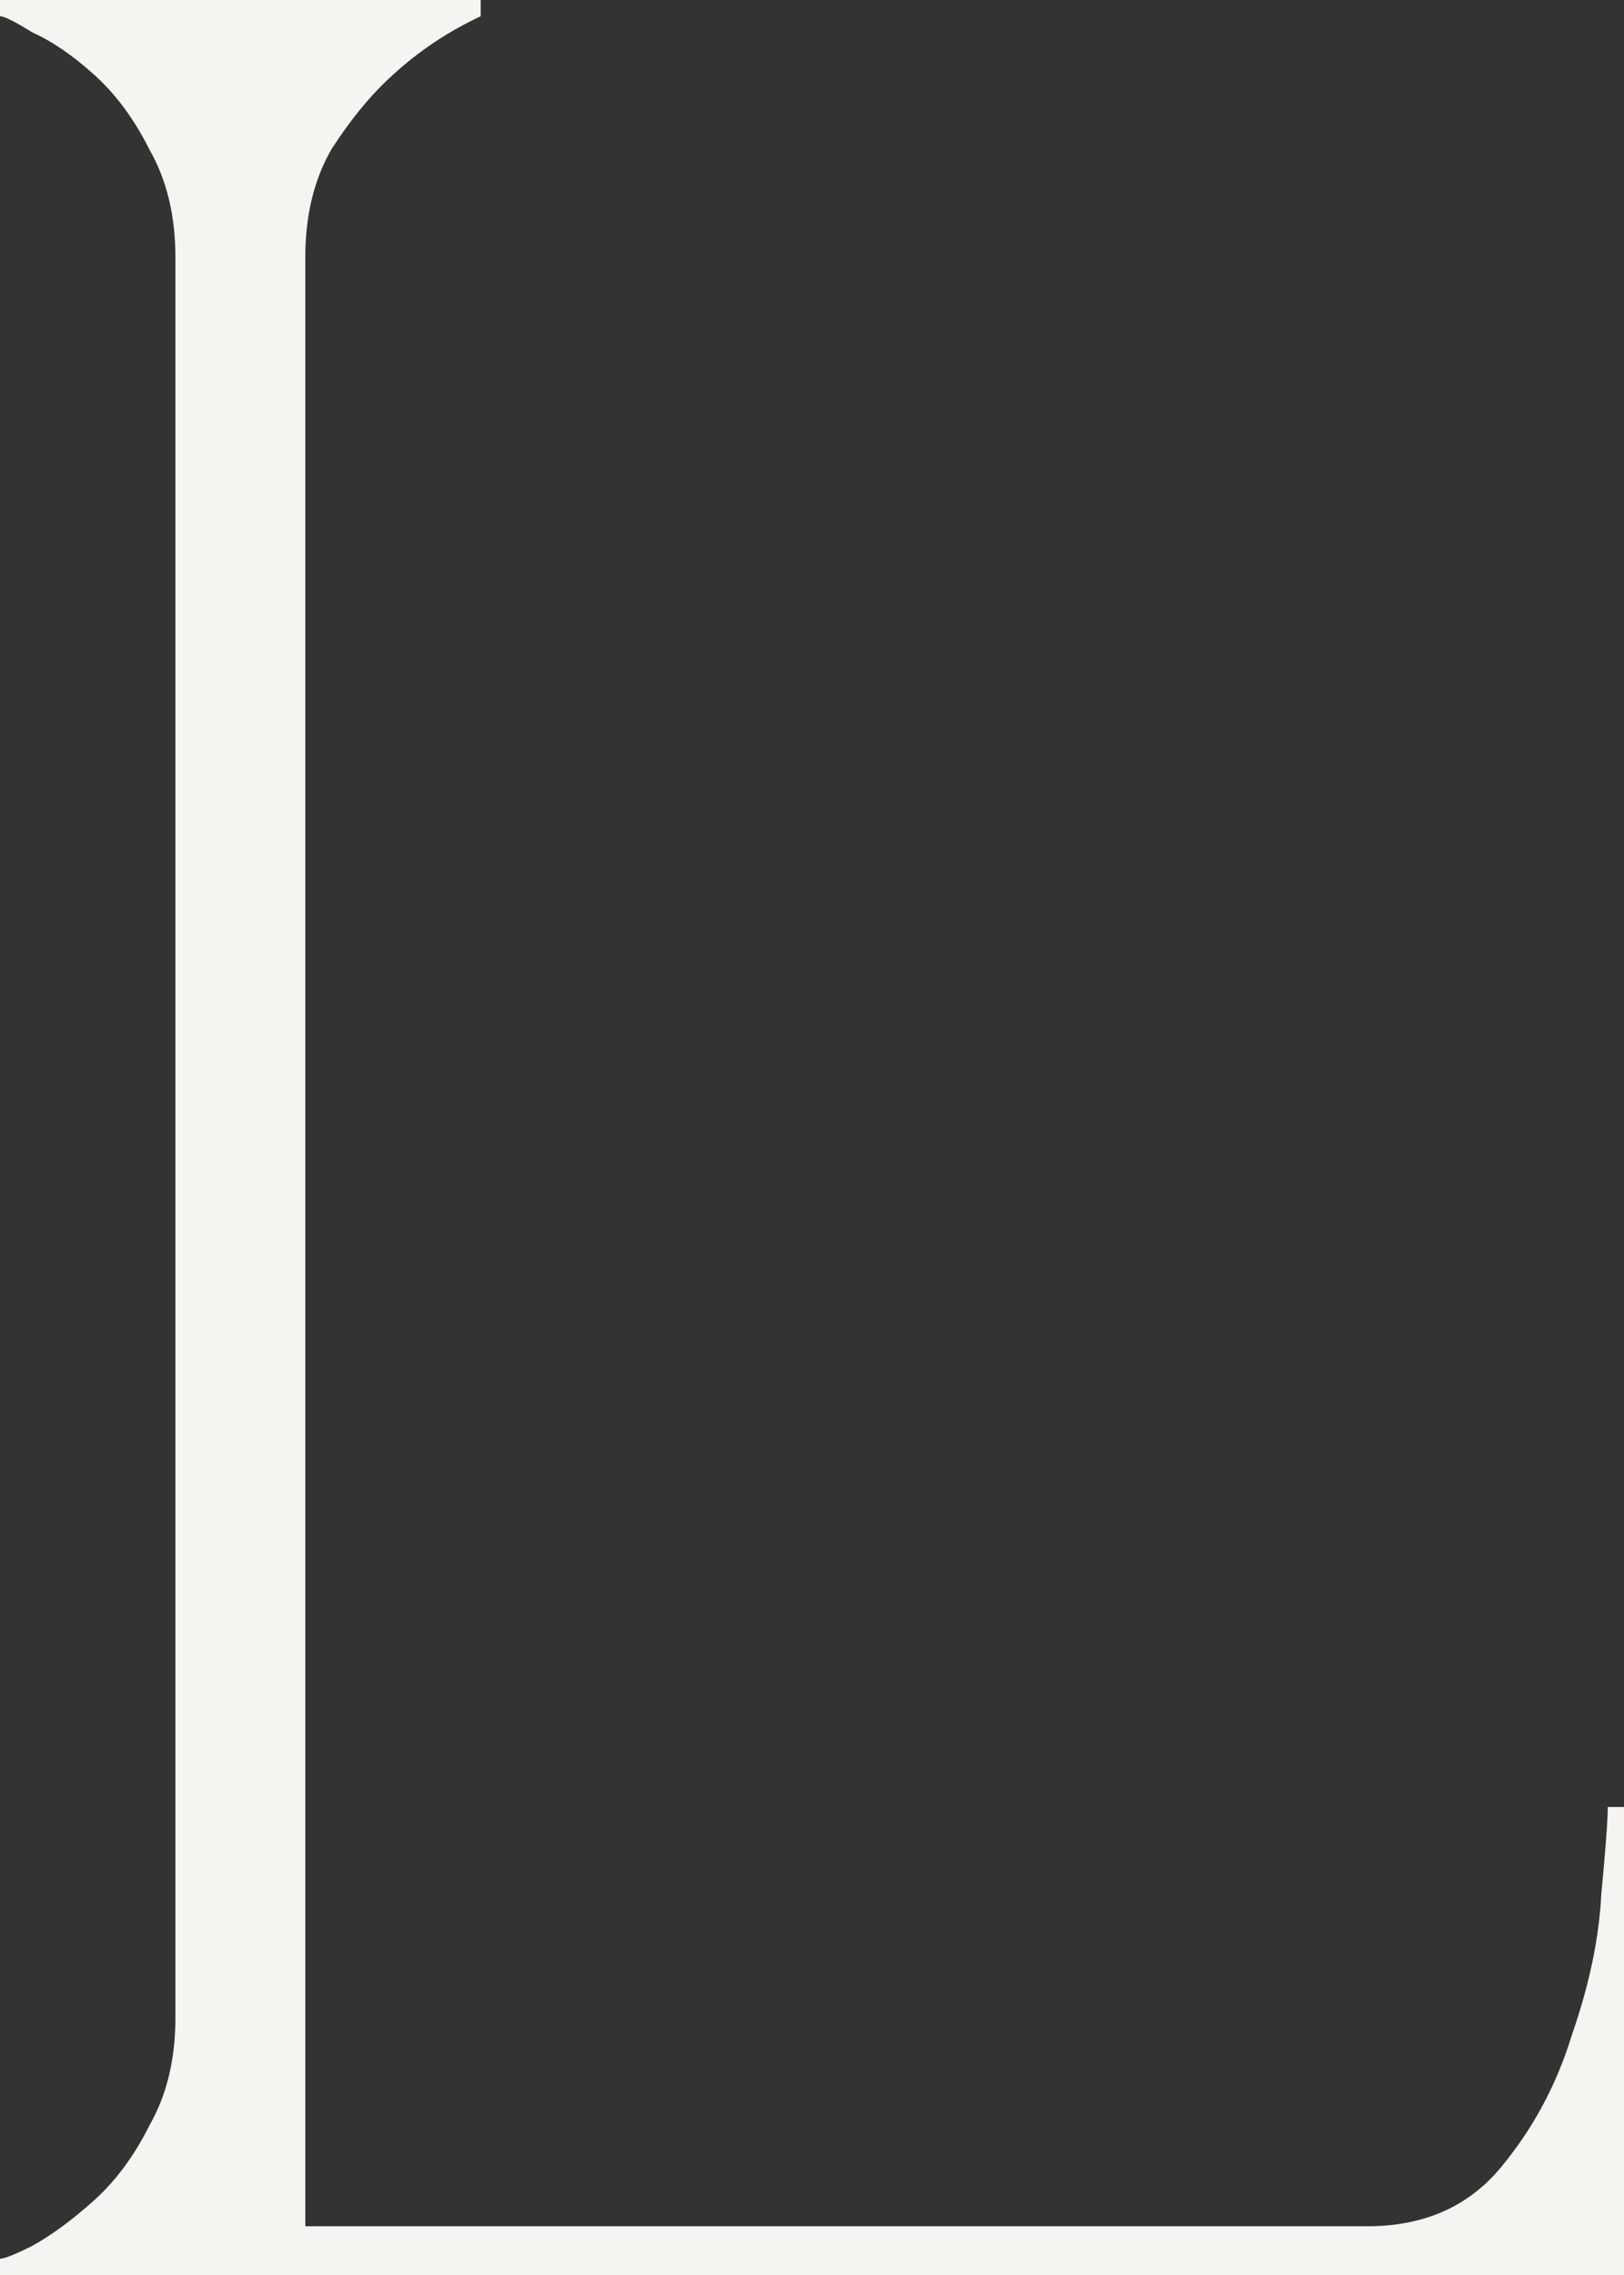
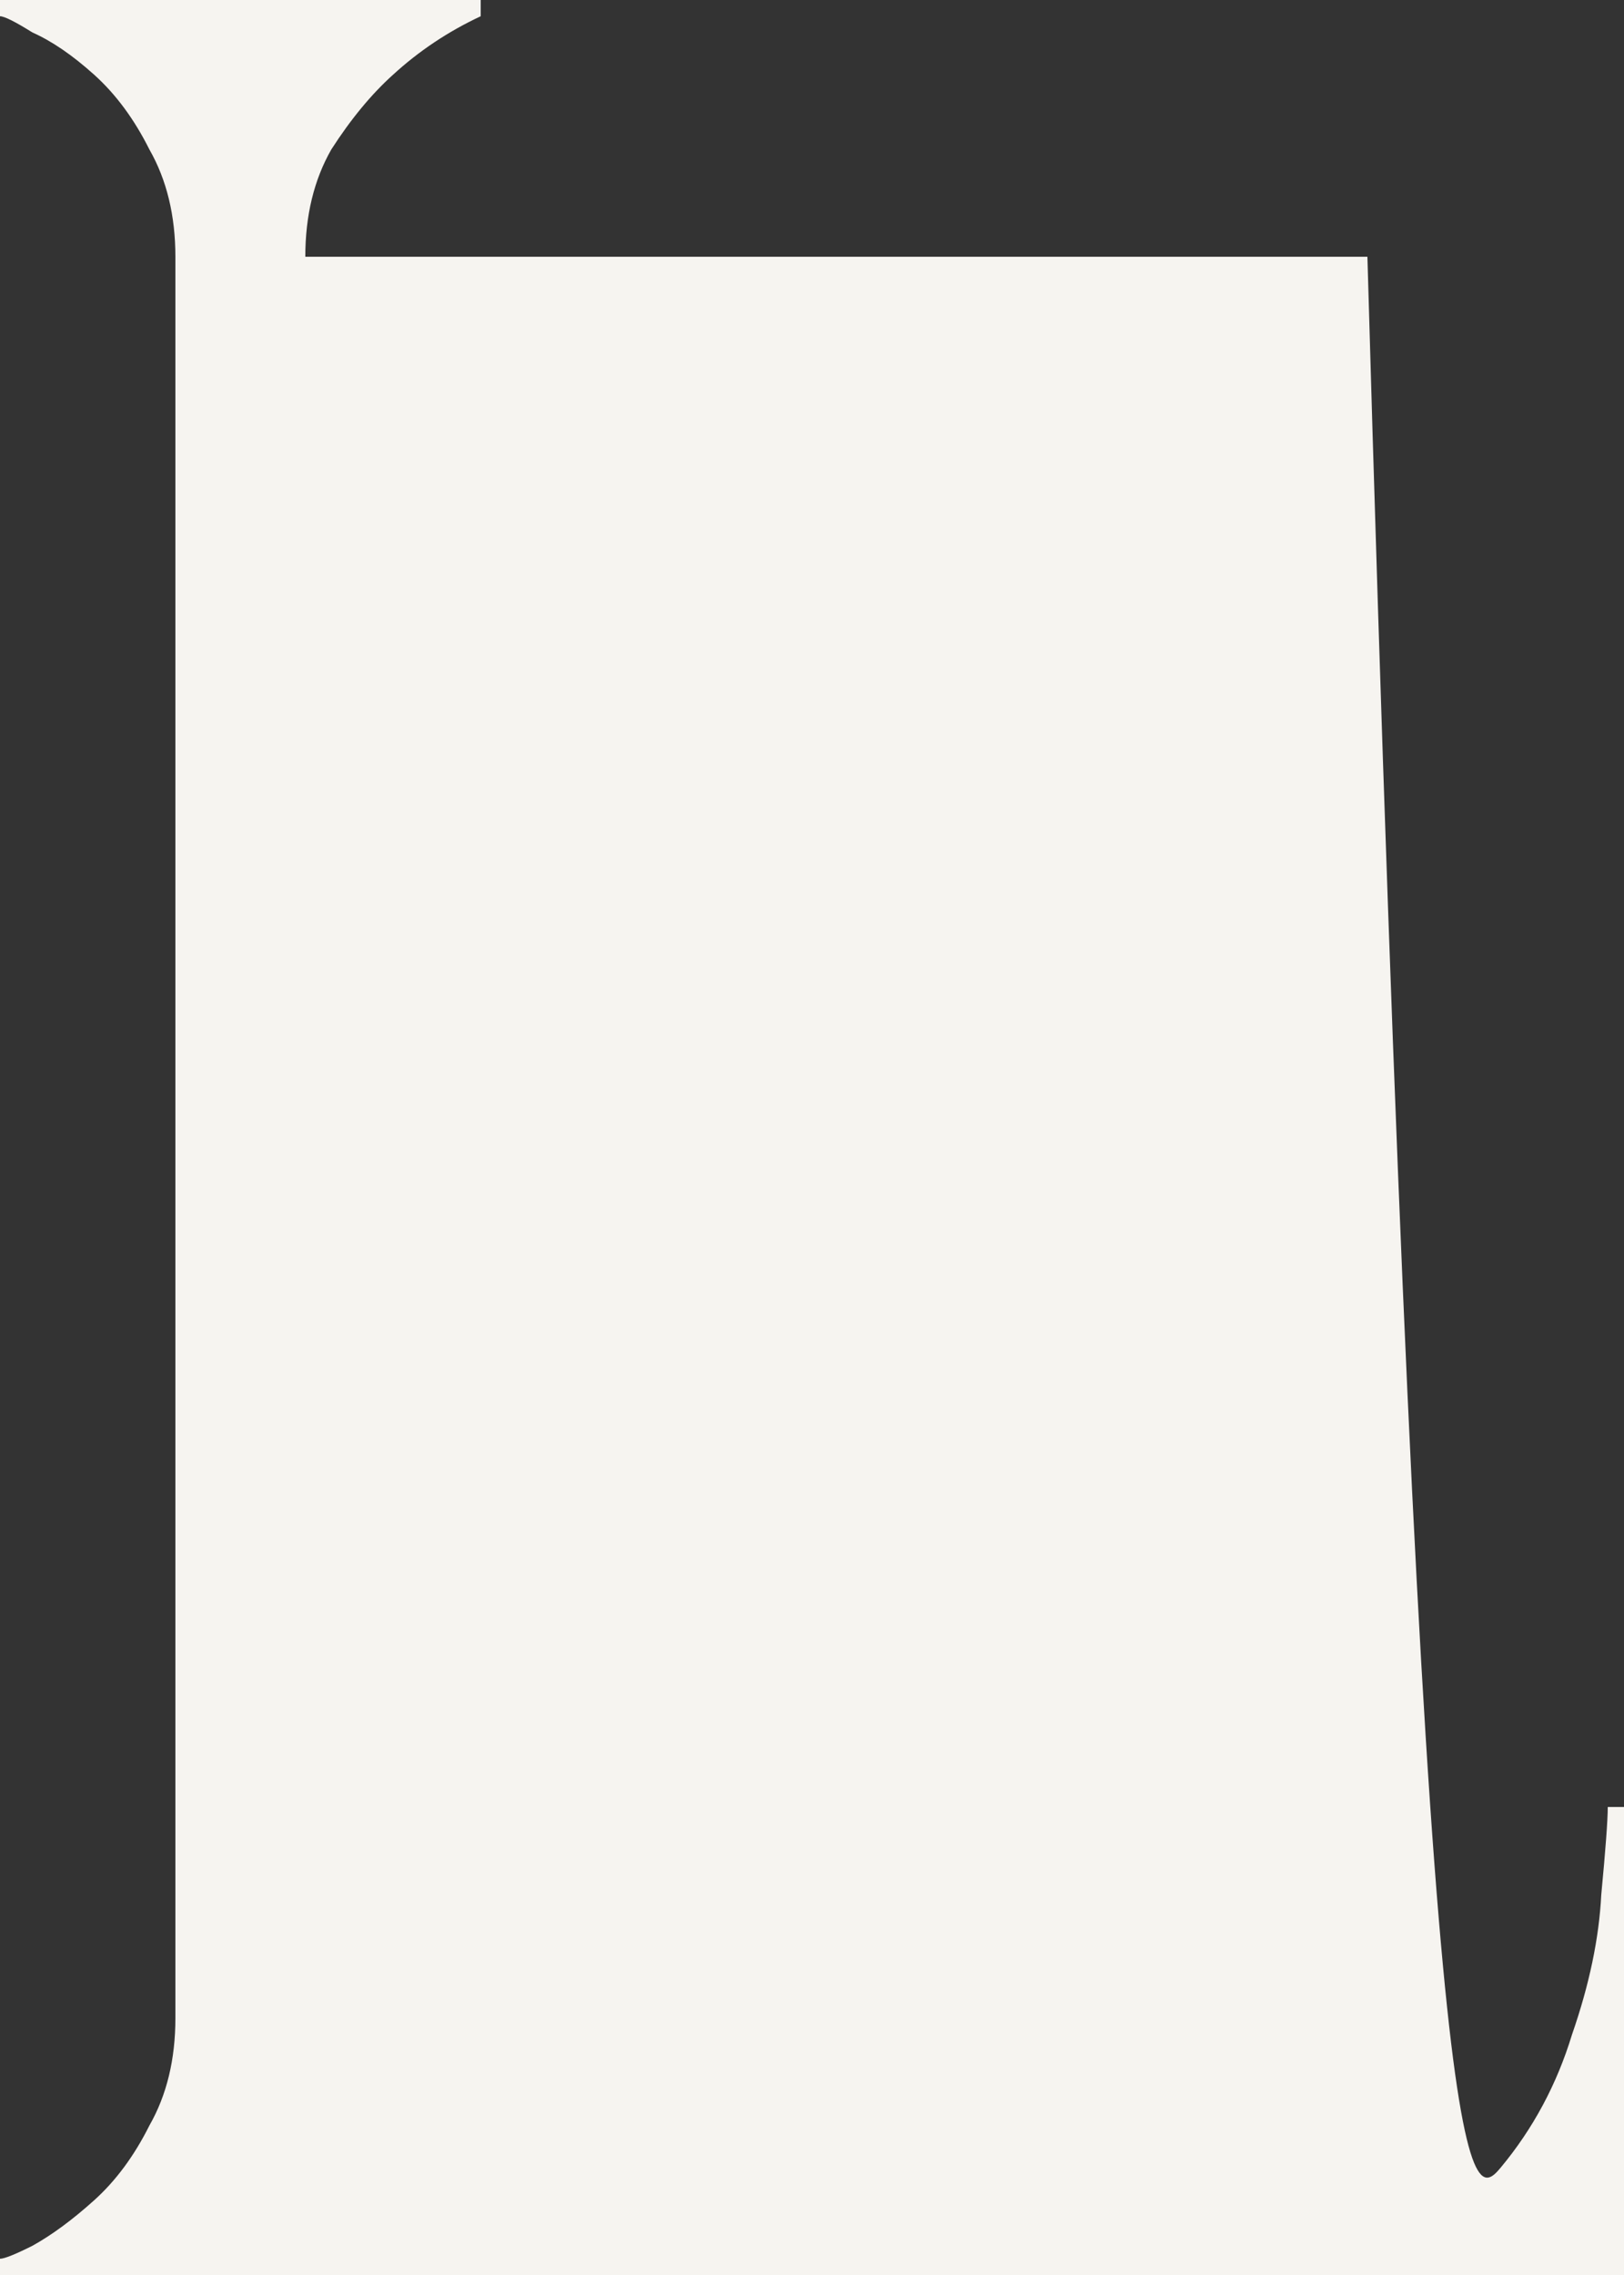
<svg xmlns="http://www.w3.org/2000/svg" width="50" height="70" viewBox="0 0 50 70" fill="none">
  <rect x="0" y="0" width="50" height="70" fill="#333333" stroke="none" />
-   <path d="M5.4 7.9C5.4 6.633 5.133 5.533 4.6 4.6C4.133 3.667 3.567 2.9 2.9 2.3C2.233 1.7 1.6 1.267 1 1C0.467 0.667 0.133 0.5 0 0.5V-4.76837e-06H14.8V0.5C13.8 0.967 12.9 1.567 12.1 2.3C11.433 2.9 10.8 3.667 10.2 4.6C9.667 5.533 9.4 6.633 9.4 7.9V68.5H42.1C43.833 68.5 45.2 67.9 46.2 66.7C47.2 65.5 47.933 64.133 48.4 62.6C48.933 61.067 49.233 59.633 49.3 58.3C49.433 56.9 49.5 56 49.5 55.6H50V70H0V69.5C0.133 69.5 0.467 69.367 1 69.1C1.6 68.767 2.233 68.3 2.9 67.7C3.567 67.1 4.133 66.333 4.6 65.4C5.133 64.467 5.4 63.367 5.4 62.1V7.9Z" fill="#F6F4F0" />
+   <path d="M5.4 7.9C5.4 6.633 5.133 5.533 4.6 4.6C4.133 3.667 3.567 2.9 2.9 2.3C2.233 1.7 1.6 1.267 1 1C0.467 0.667 0.133 0.5 0 0.5V-4.76837e-06H14.8V0.5C13.8 0.967 12.9 1.567 12.1 2.3C11.433 2.9 10.8 3.667 10.2 4.6C9.667 5.533 9.4 6.633 9.4 7.9H42.1C43.833 68.5 45.2 67.9 46.2 66.7C47.2 65.5 47.933 64.133 48.4 62.6C48.933 61.067 49.233 59.633 49.3 58.3C49.433 56.9 49.5 56 49.5 55.6H50V70H0V69.5C0.133 69.5 0.467 69.367 1 69.1C1.6 68.767 2.233 68.3 2.9 67.7C3.567 67.1 4.133 66.333 4.6 65.4C5.133 64.467 5.4 63.367 5.4 62.1V7.9Z" fill="#F6F4F0" />
</svg>